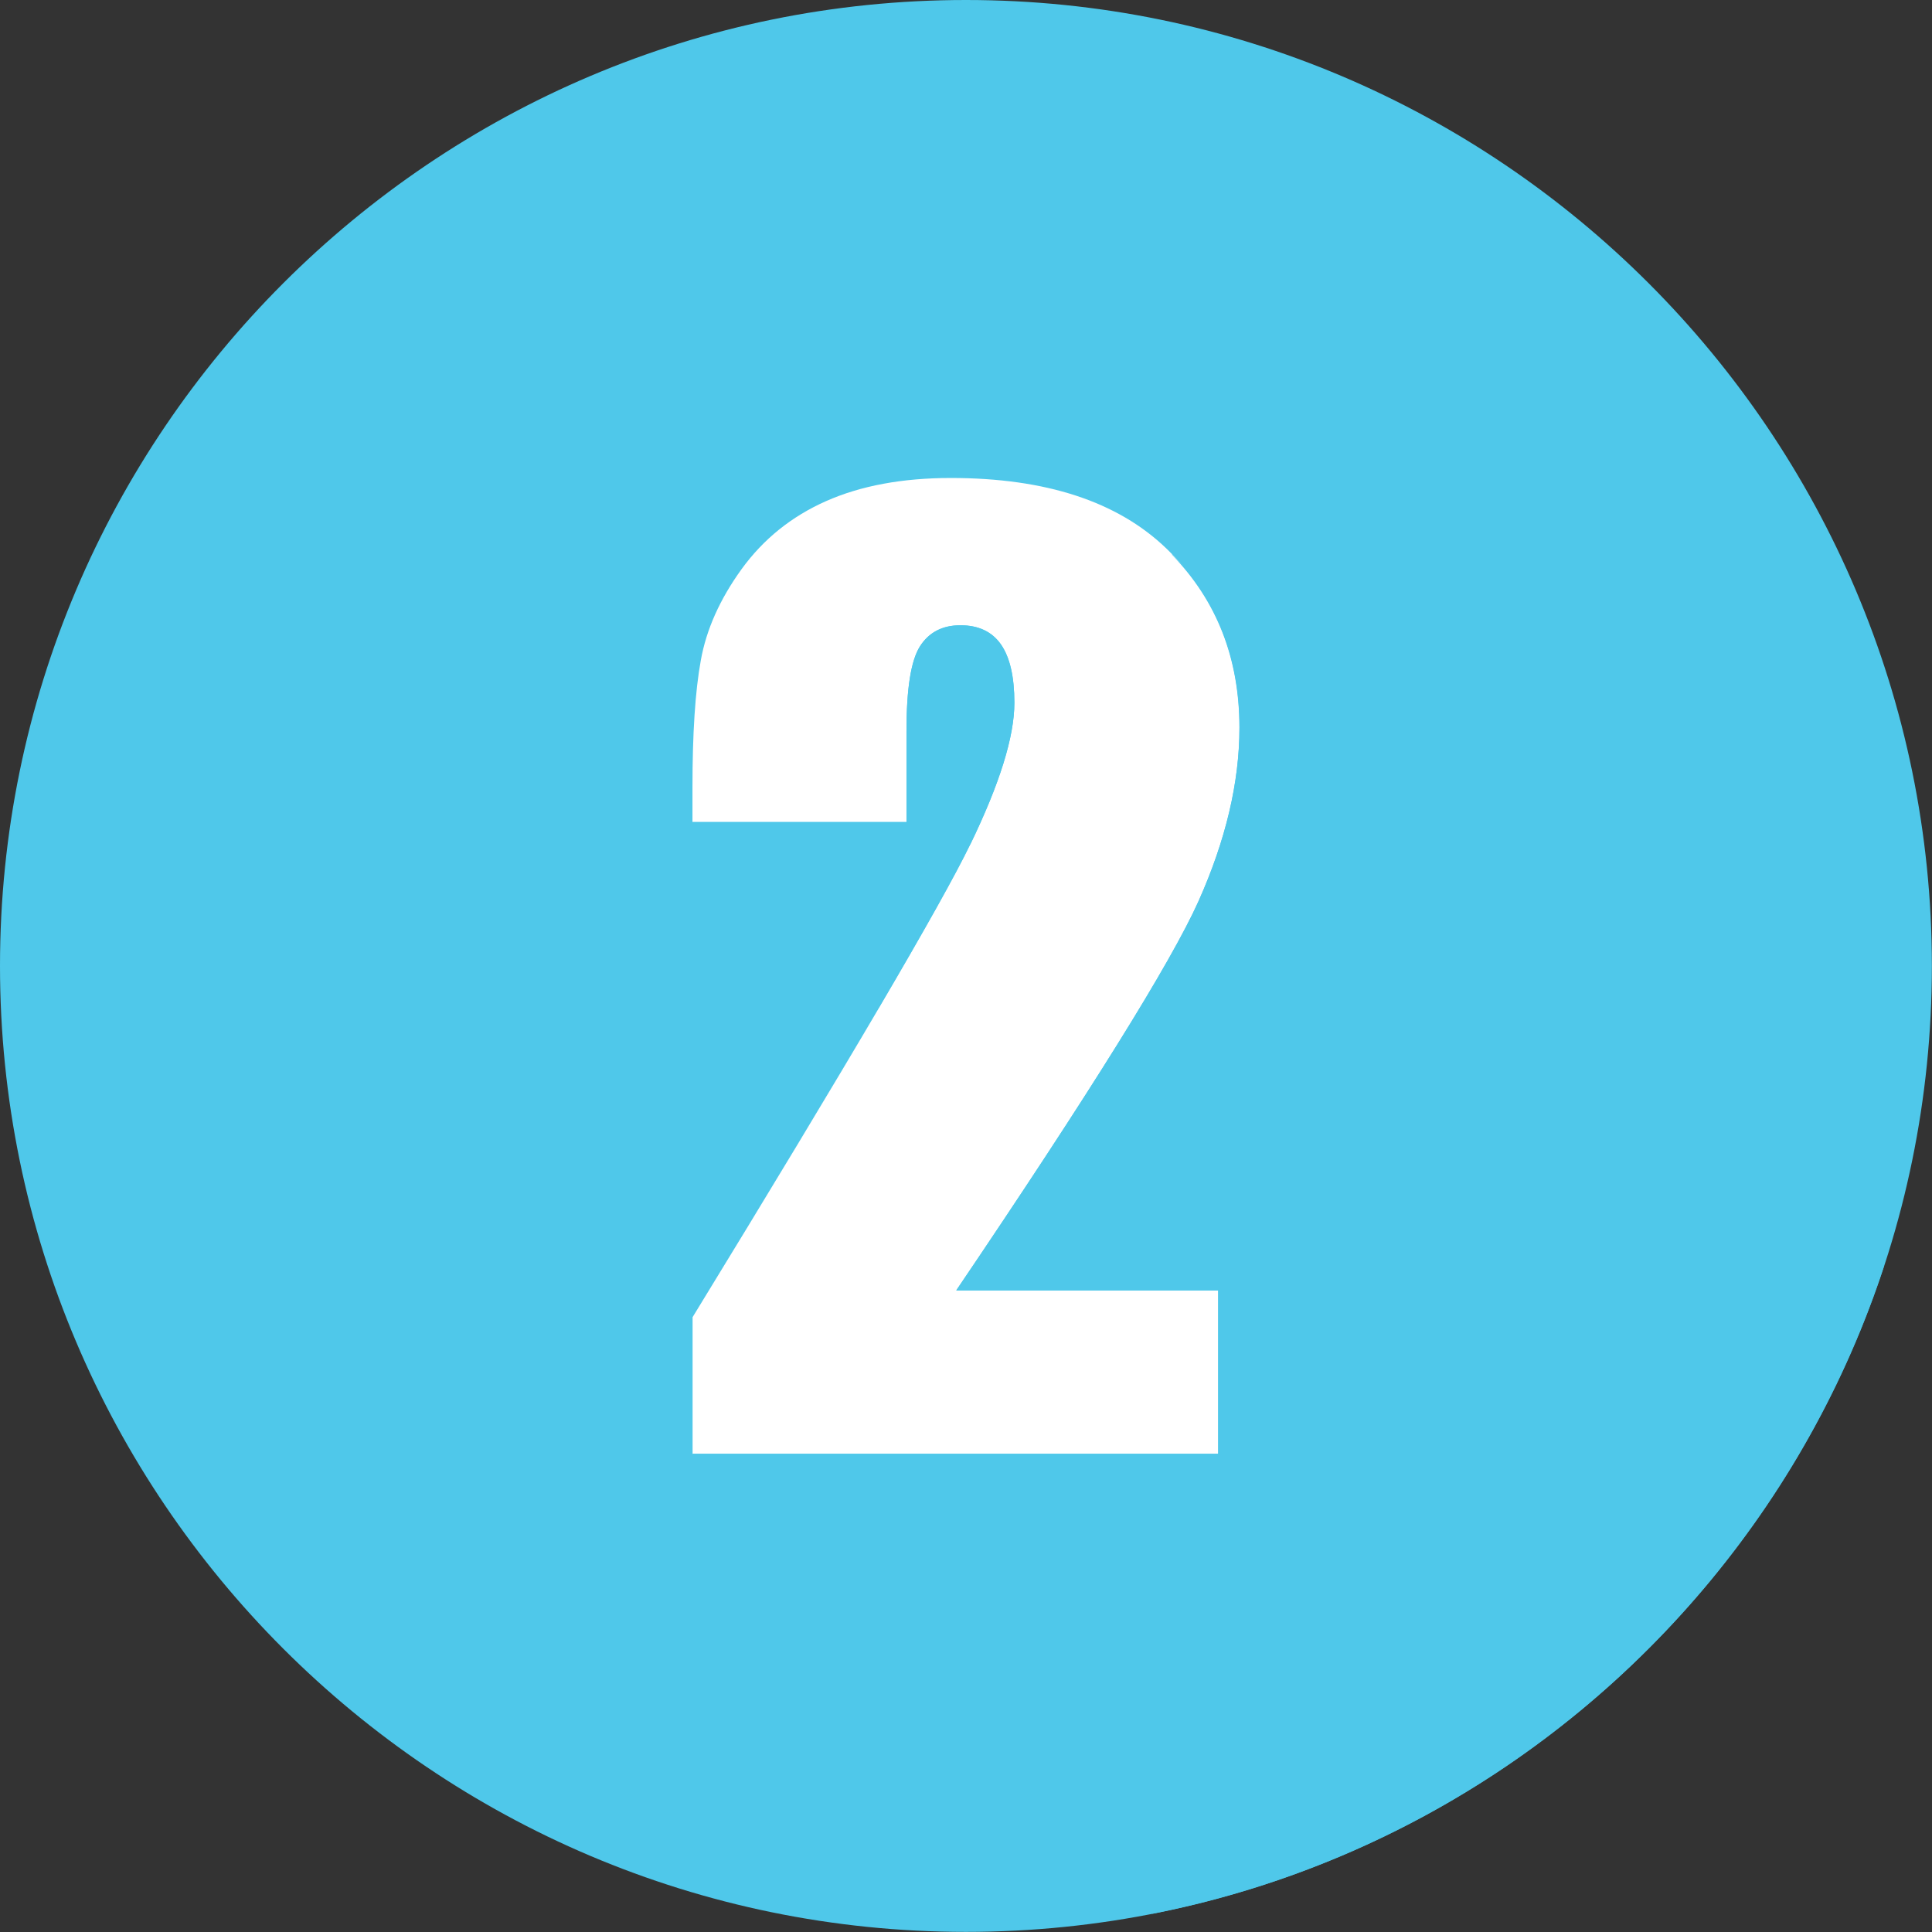
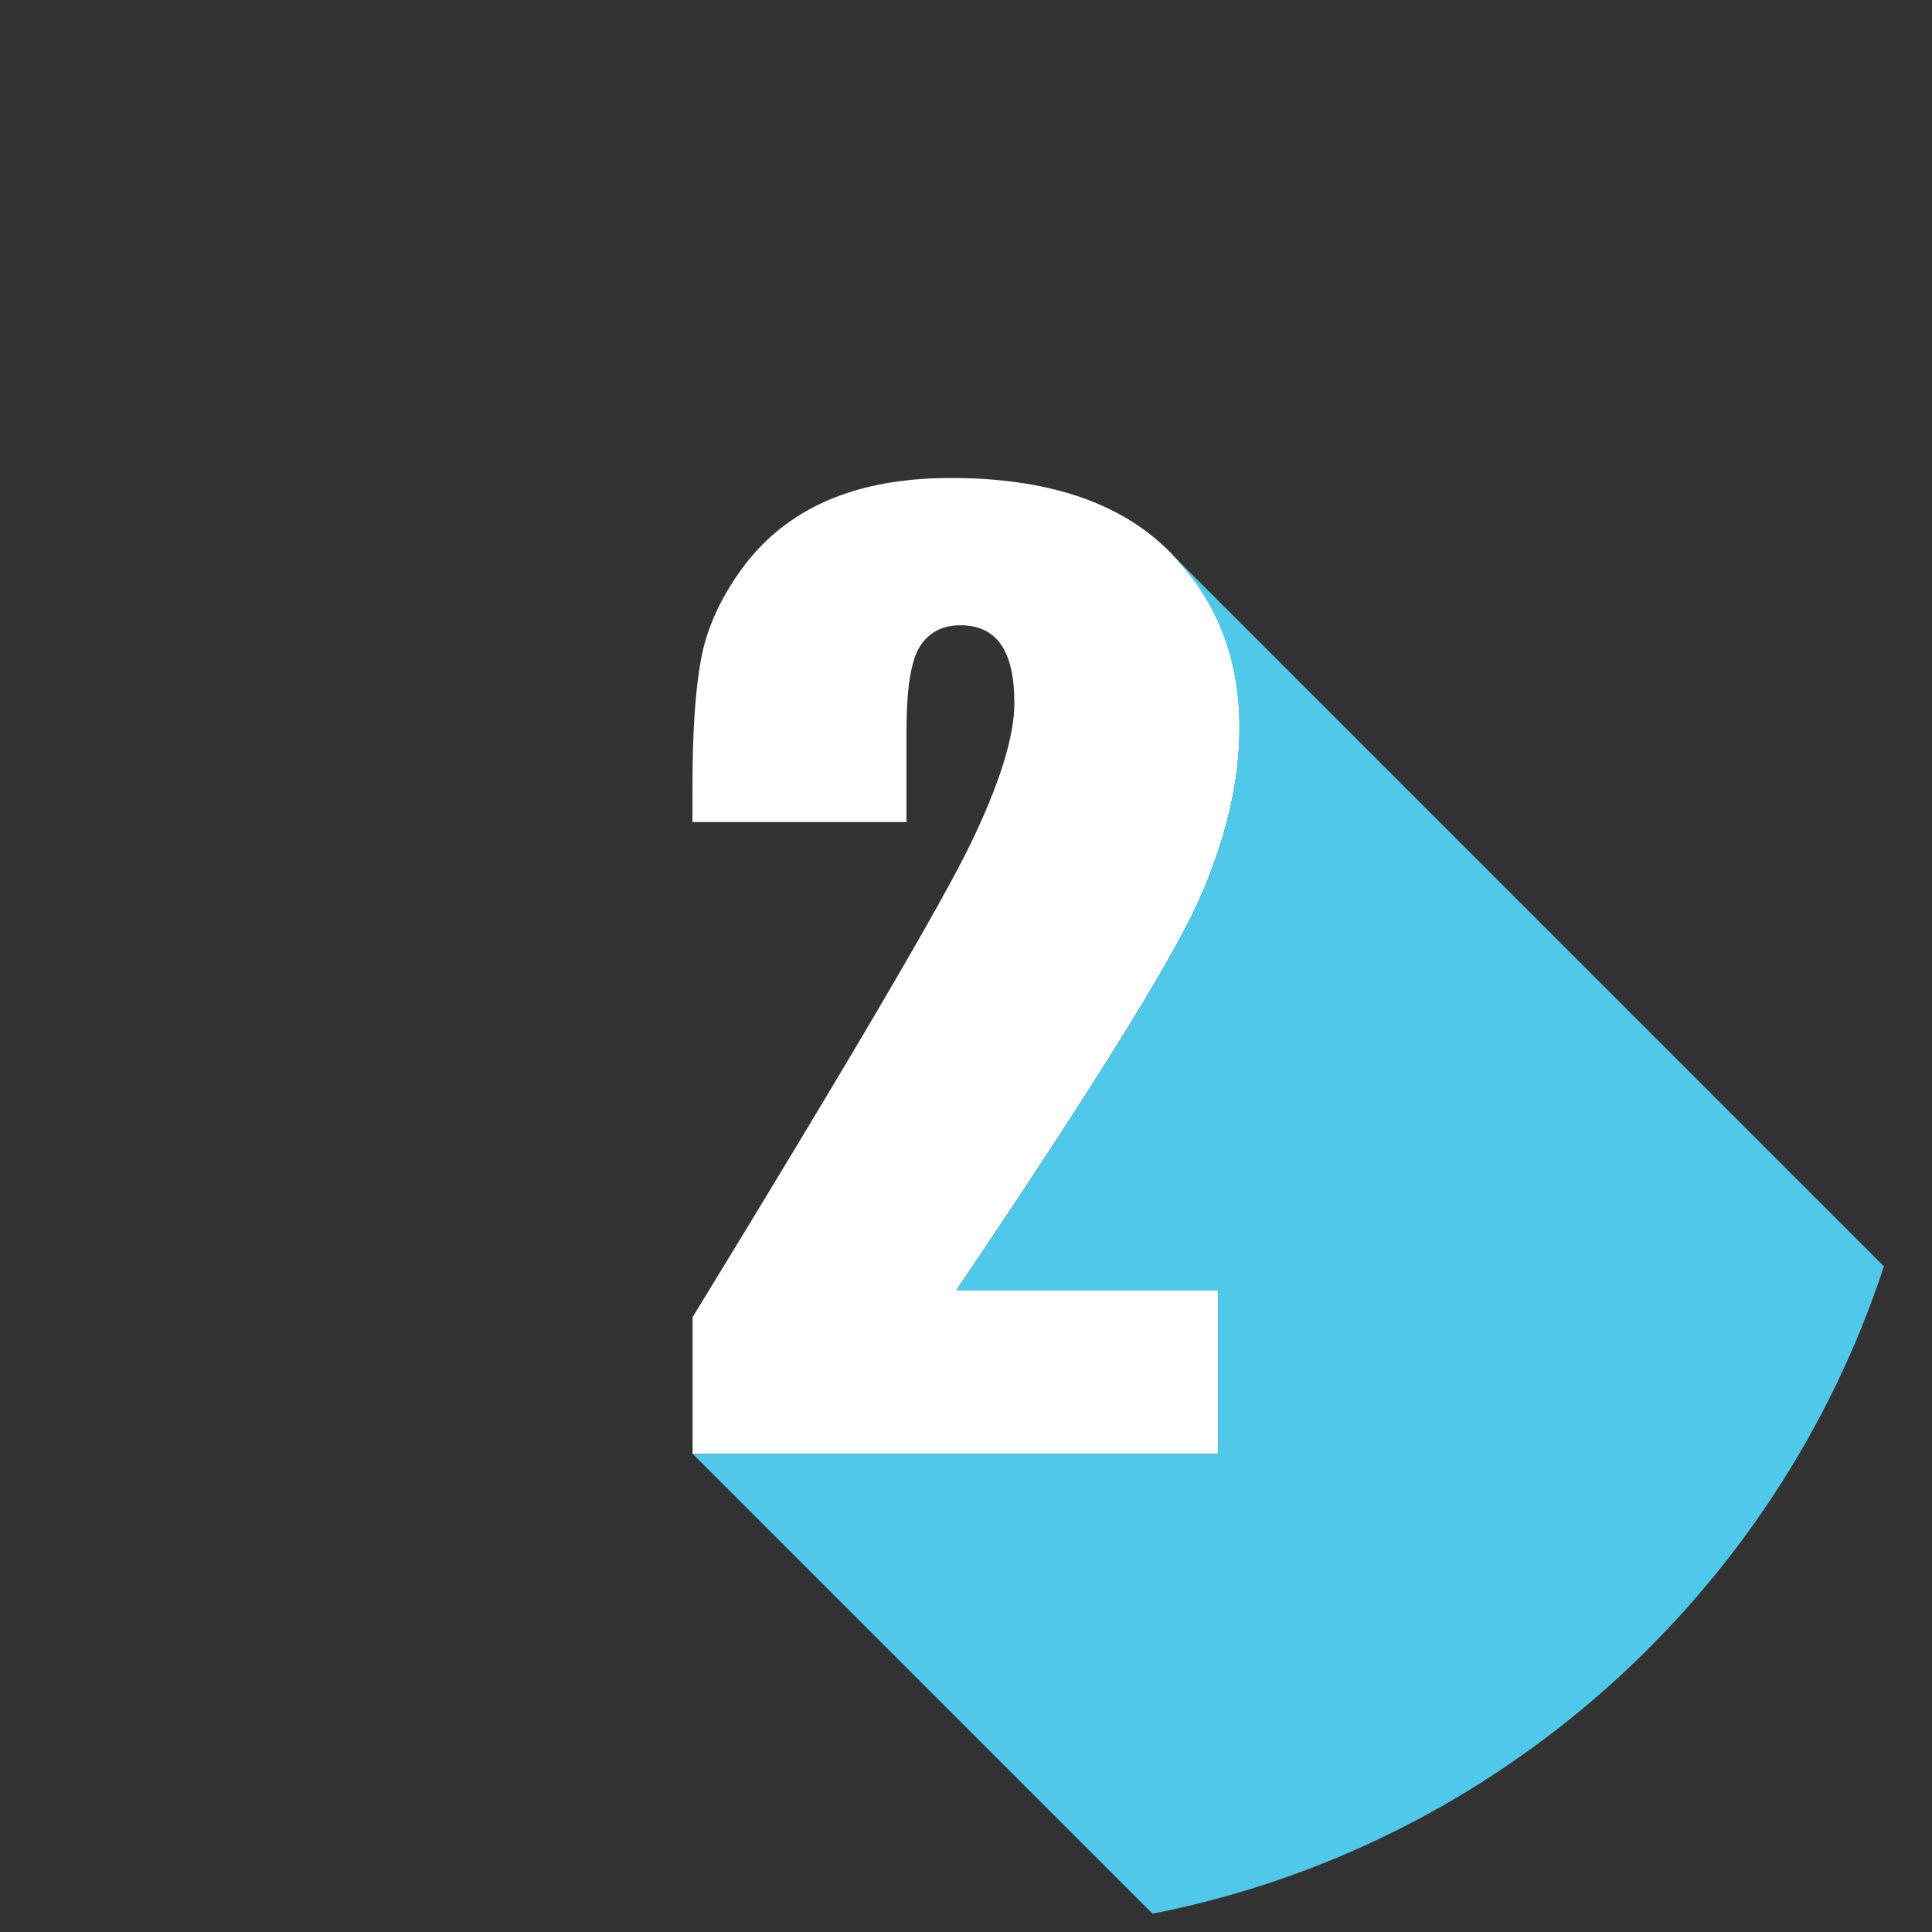
<svg xmlns="http://www.w3.org/2000/svg" viewBox="0 0 164.75 164.75" aria-hidden="true" width="164px" height="164px">
  <rect x="0" y="0" width="164.75" height="164.75" fill="#333333" stroke="none" />
  <defs>
    <linearGradient class="cerosgradient" data-cerosgradient="true" id="CerosGradient_id92274c93b" gradientUnits="userSpaceOnUse" x1="50%" y1="100%" x2="50%" y2="0%">
      <stop offset="0%" stop-color="#d1d1d1" />
      <stop offset="100%" stop-color="#d1d1d1" />
    </linearGradient>
    <linearGradient />
    <style>
      .cls-1-691d96d4edbaf{
        fill: #4fc8ea;
      }

      .cls-2-691d96d4edbaf{
        isolation: isolate;
      }

      .cls-3-691d96d4edbaf{
        mix-blend-mode: multiply;
      }

      .cls-4-691d96d4edbaf{
        fill: #fff;
      }
    </style>
  </defs>
  <g class="cls-2-691d96d4edbaf">
    <g id="Layer_1691d96d4edbaf" data-name="Layer 1">
      <g>
-         <path class="cls-1-691d96d4edbaf" d="M82.37,0h0C36.95,0,0,36.95,0,82.37s36.95,82.37,82.37,82.37h0c45.42,0,82.37-36.95,82.37-82.37S127.79,0,82.37,0Z" />
        <path class="cls-4-691d96d4edbaf" d="M103.88,110.05v13.92h-44.82v-11.65c13.29-21.71,21.18-35.15,23.68-40.31,2.5-5.16,3.76-9.18,3.76-12.08,0-2.22-.38-3.87-1.14-4.97-.76-1.09-1.91-1.64-3.46-1.64s-2.7.61-3.46,1.81c-.76,1.21-1.14,3.61-1.14,7.21v7.76h-18.25v-2.97c0-4.57.23-8.18.71-10.81.47-2.64,1.63-5.23,3.48-7.79,1.85-2.55,4.25-4.49,7.21-5.8,2.96-1.31,6.5-1.97,10.64-1.97,8.1,0,14.22,2.01,18.38,6.02,4.15,4.02,6.23,9.1,6.23,15.25,0,4.67-1.17,9.61-3.5,14.82-2.34,5.21-9.22,16.27-20.65,33.17h22.34Z" />
        <g class="cls-3-691d96d4edbaf">
-           <path class="cls-1-691d96d4edbaf" d="M82.74,72.01c2.5-5.16,3.76-9.18,3.76-12.08,0-2.22-.38-3.87-1.14-4.97-.76-1.09-1.91-1.64-3.46-1.64s-2.7.61-3.46,1.81c-.76,1.21-1.14,3.61-1.14,7.21v7.76h-18.25l15.87,15.87c3.95-6.73,6.56-11.39,7.81-13.98Z" />
          <path class="cls-1-691d96d4edbaf" d="M99.94,47.28h-.03c3.84,3.94,5.78,8.86,5.78,14.78,0,4.67-1.17,9.61-3.5,14.82-2.34,5.21-9.22,16.27-20.65,33.17h22.34v13.92h-44.82l39.22,39.22c29.37-5.77,53.18-27.2,62.37-55.2l-60.71-60.71Z" />
        </g>
      </g>
    </g>
  </g>
</svg>